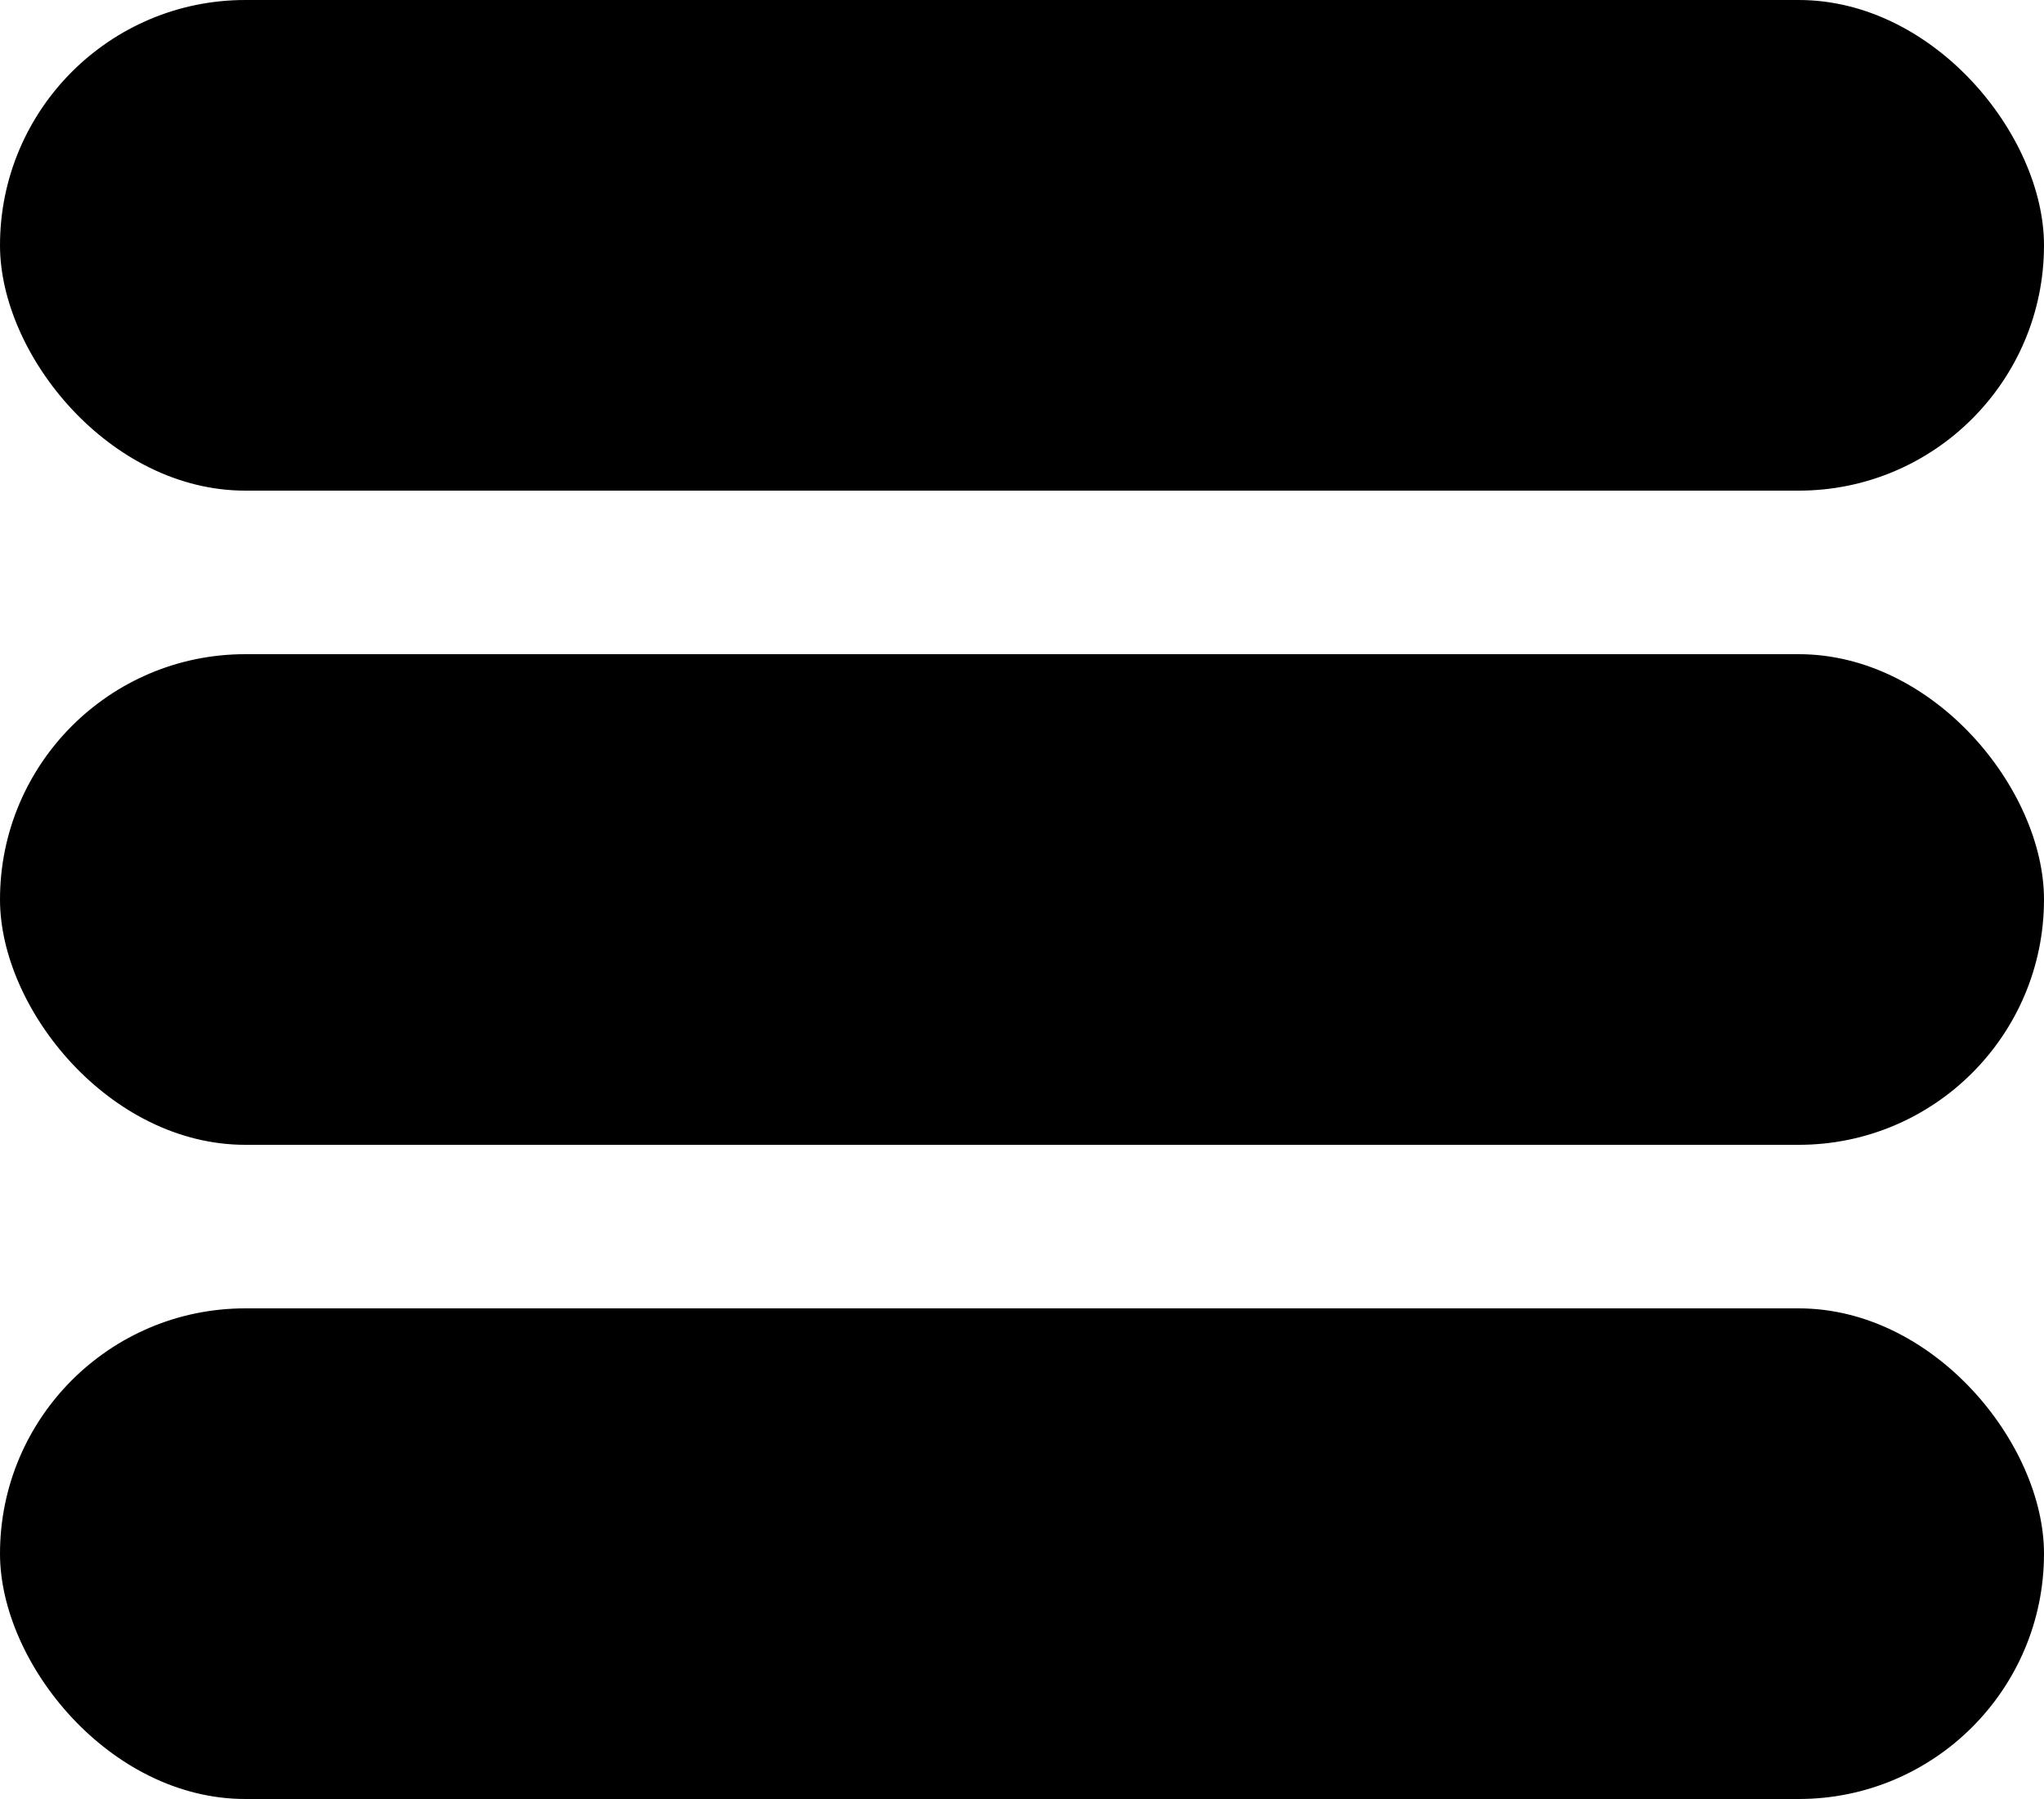
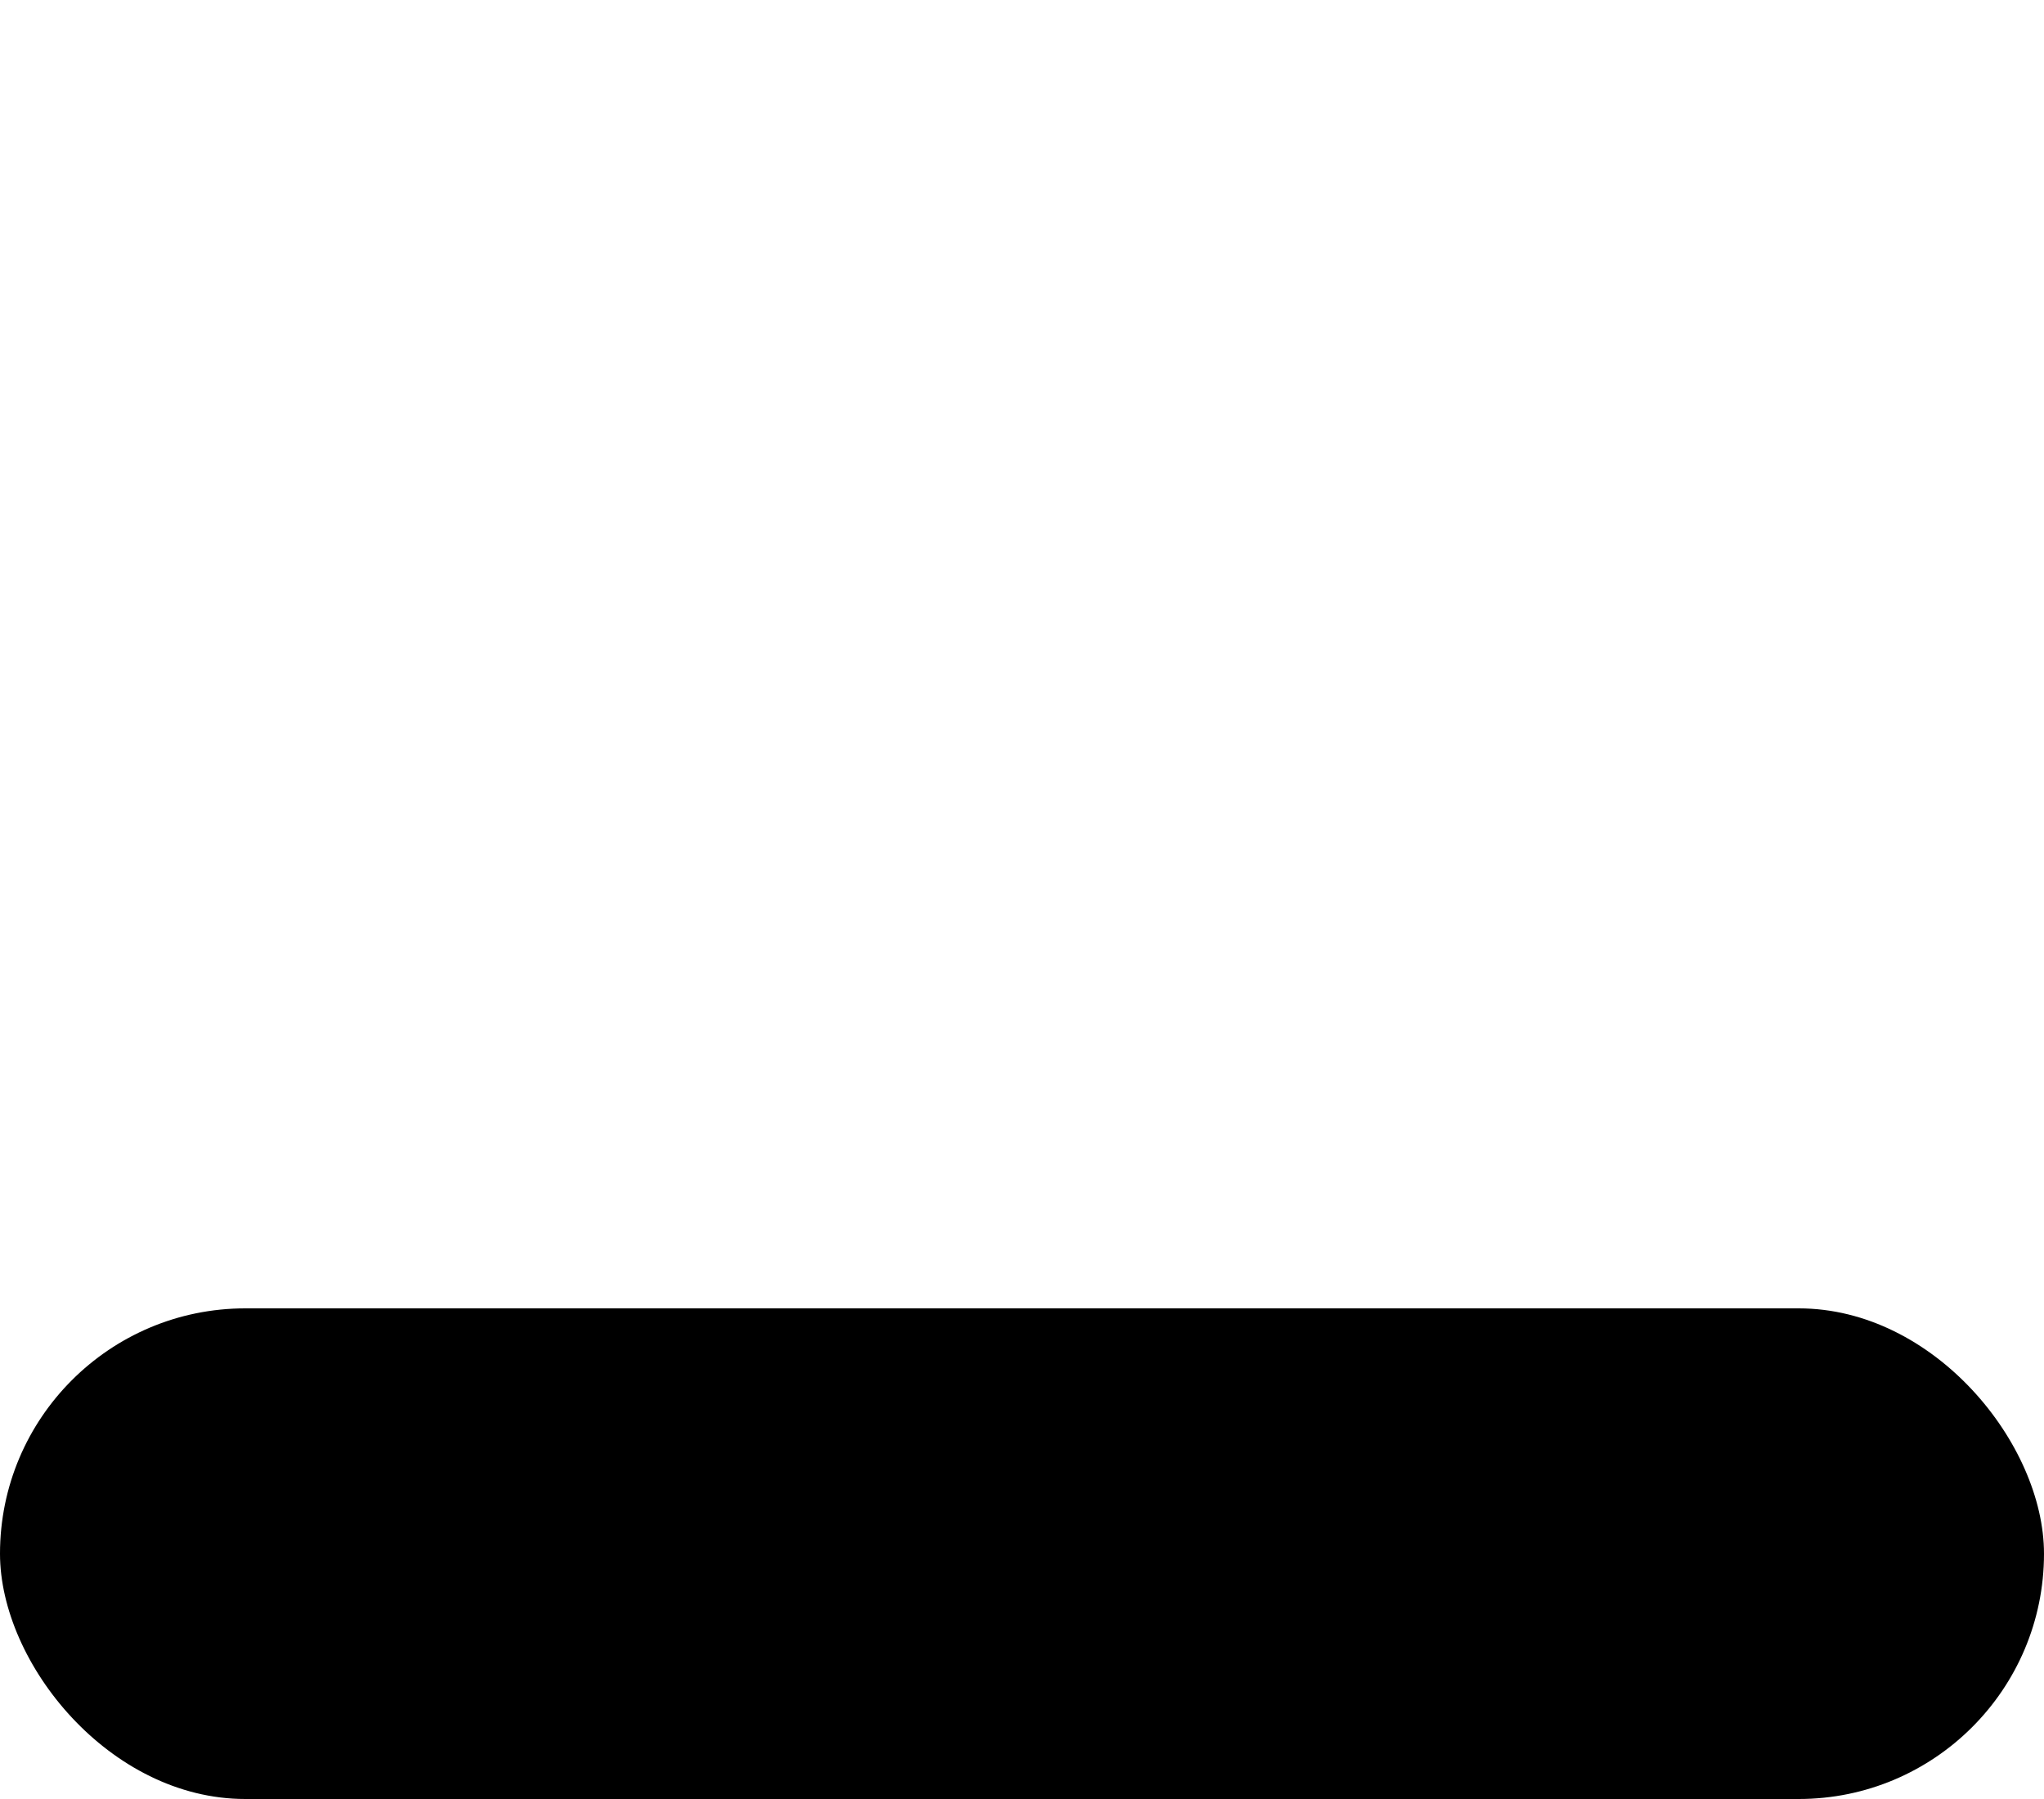
<svg xmlns="http://www.w3.org/2000/svg" width="25" height="22" viewBox="0 0 25 22" fill="none">
-   <rect width="25" height="6" rx="3" fill="black" />
-   <rect y="8" width="25" height="6" rx="3" fill="black" />
  <rect y="16" width="25" height="6" rx="3" fill="black" />
</svg>